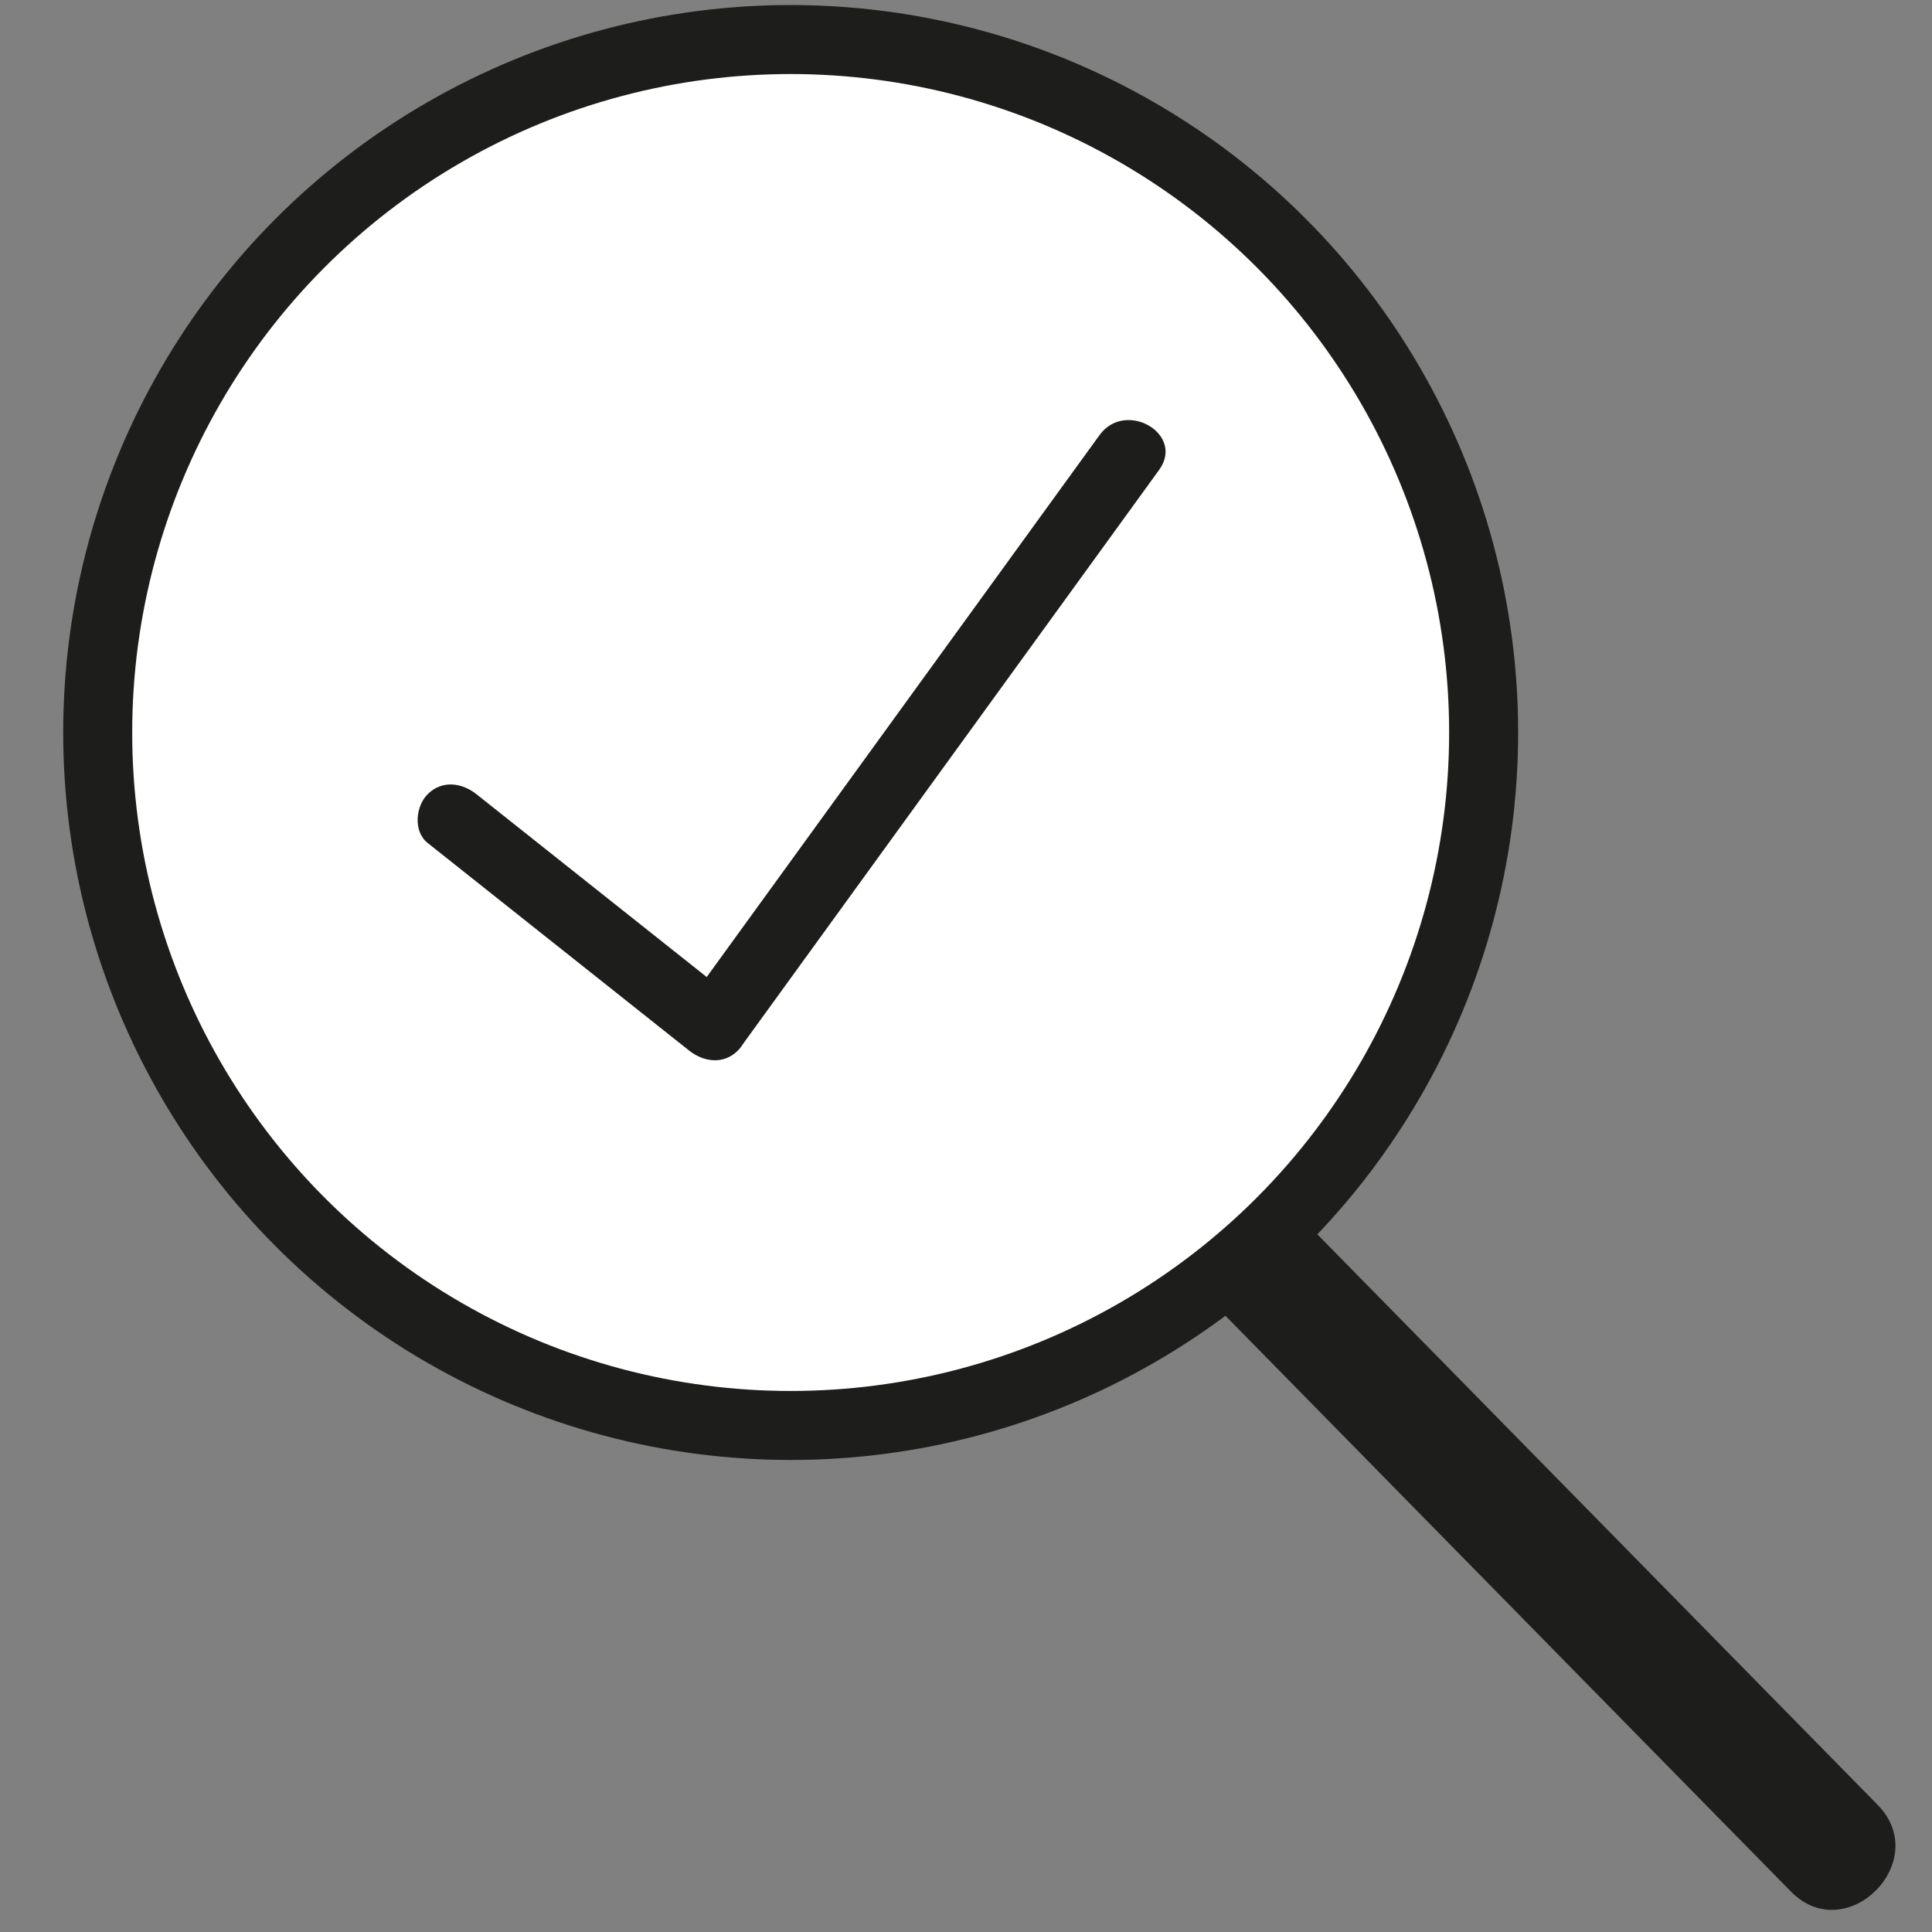
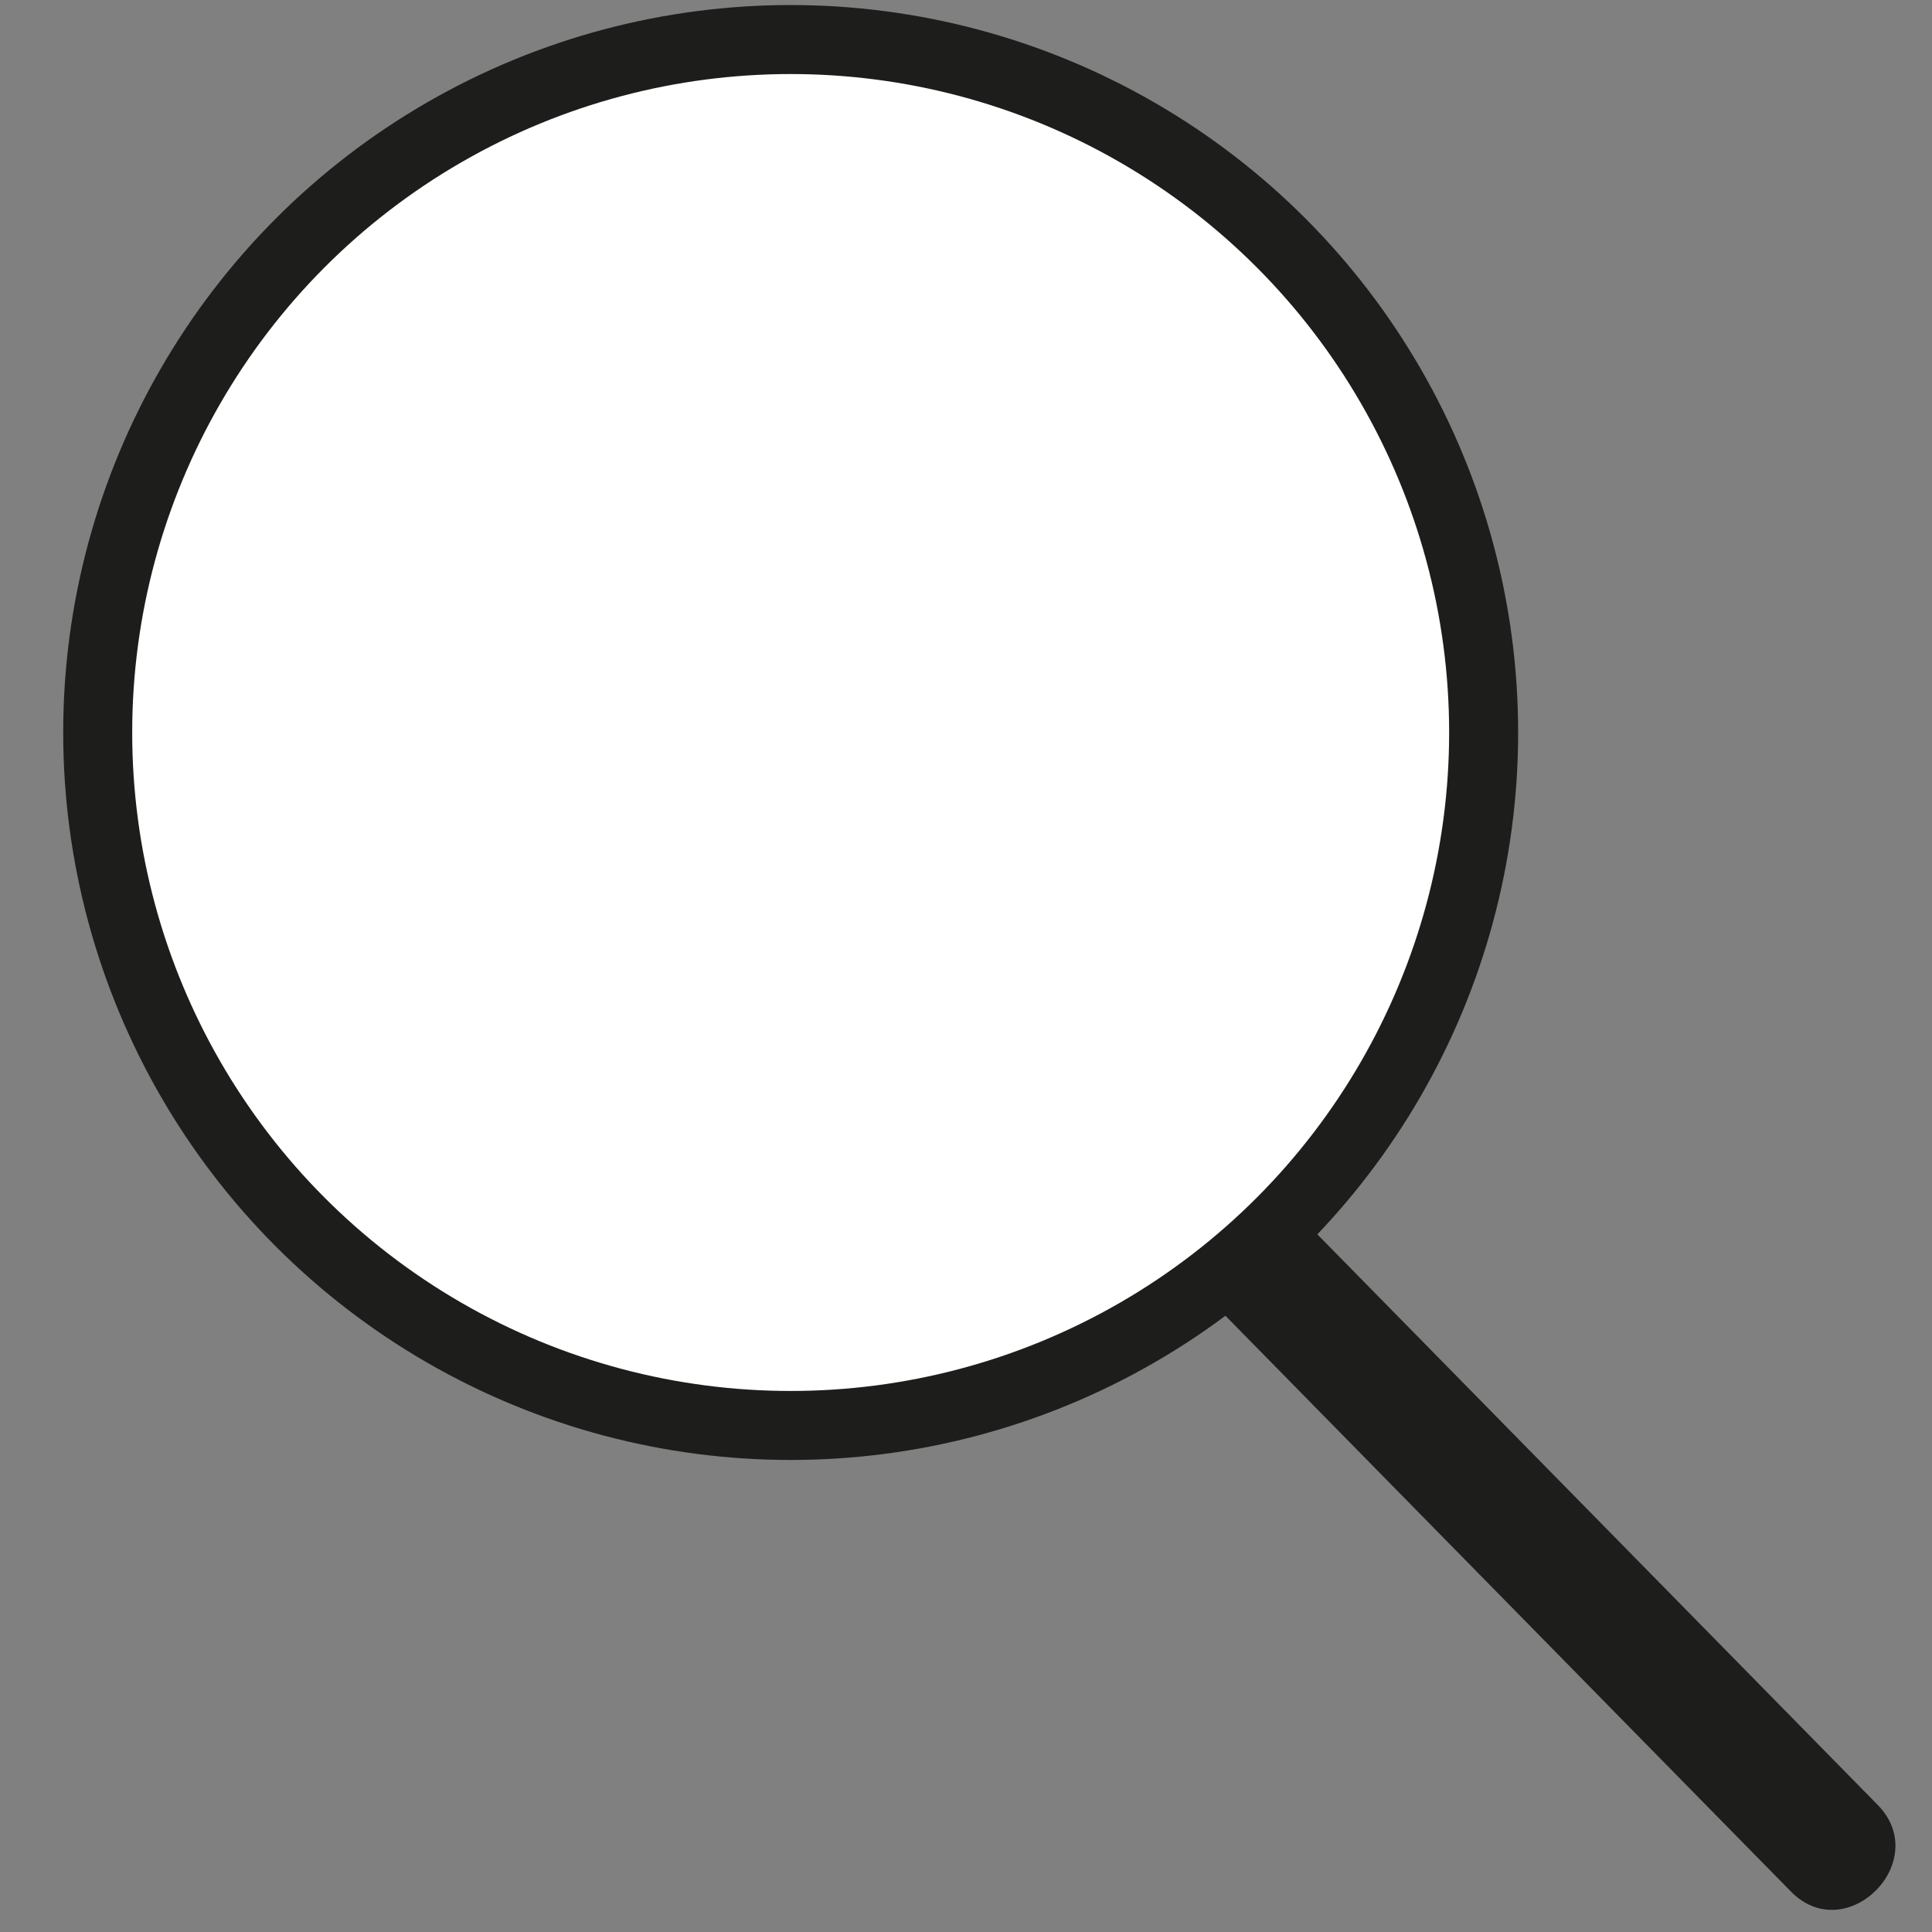
<svg xmlns="http://www.w3.org/2000/svg" id="Boutique" viewBox="0 0 56 56">
  <rect x="0" y="0" width="56" height="56" fill="#808080" stroke="none" />
  <defs>
    <style>
      .cls-1 {
        fill: #1d1d1b;
      }

      .cls-2 {
        fill: #fff;
        stroke: #1d1d1b;
        stroke-miterlimit: 10;
        stroke-width: 2px;
      }
    </style>
  </defs>
  <path class="cls-1" d="M54.425,52.315c-4.881-4.97-9.762-9.94-14.643-14.91-.693-.705-1.386-1.411-2.079-2.116-1.605-1.635-4.118.879-2.513,2.513,4.881,4.97,9.762,9.94,14.643,14.91.693.705,1.386,1.411,2.079,2.116,1.605,1.635,4.118-.879,2.513-2.513h0Z" />
  <circle class="cls-2" cx="22.918" cy="21.232" r="20.086" />
-   <path class="cls-1" d="M31.871,12.611c-3.518,4.854-7.037,9.707-10.555,14.561l-1.499,2.068c-.756,1.044.978,2.043,1.727,1.009,3.518-4.854,7.037-9.707,10.555-14.561l1.499-2.068c.756-1.044-.978-2.043-1.727-1.009h0Z" />
-   <path class="cls-1" d="M21.388,29.037c-2.216-1.76-4.432-3.519-6.649-5.279-.31-.246-.619-.492-.929-.738-.423-.336-1.002-.413-1.414,0-.348.348-.425,1.077,0,1.414,2.216,1.76,4.432,3.519,6.649,5.279.31.246.619.492.929.738.423.336,1.002.413,1.414,0,.348-.348.425-1.077,0-1.414h0Z" />
</svg>